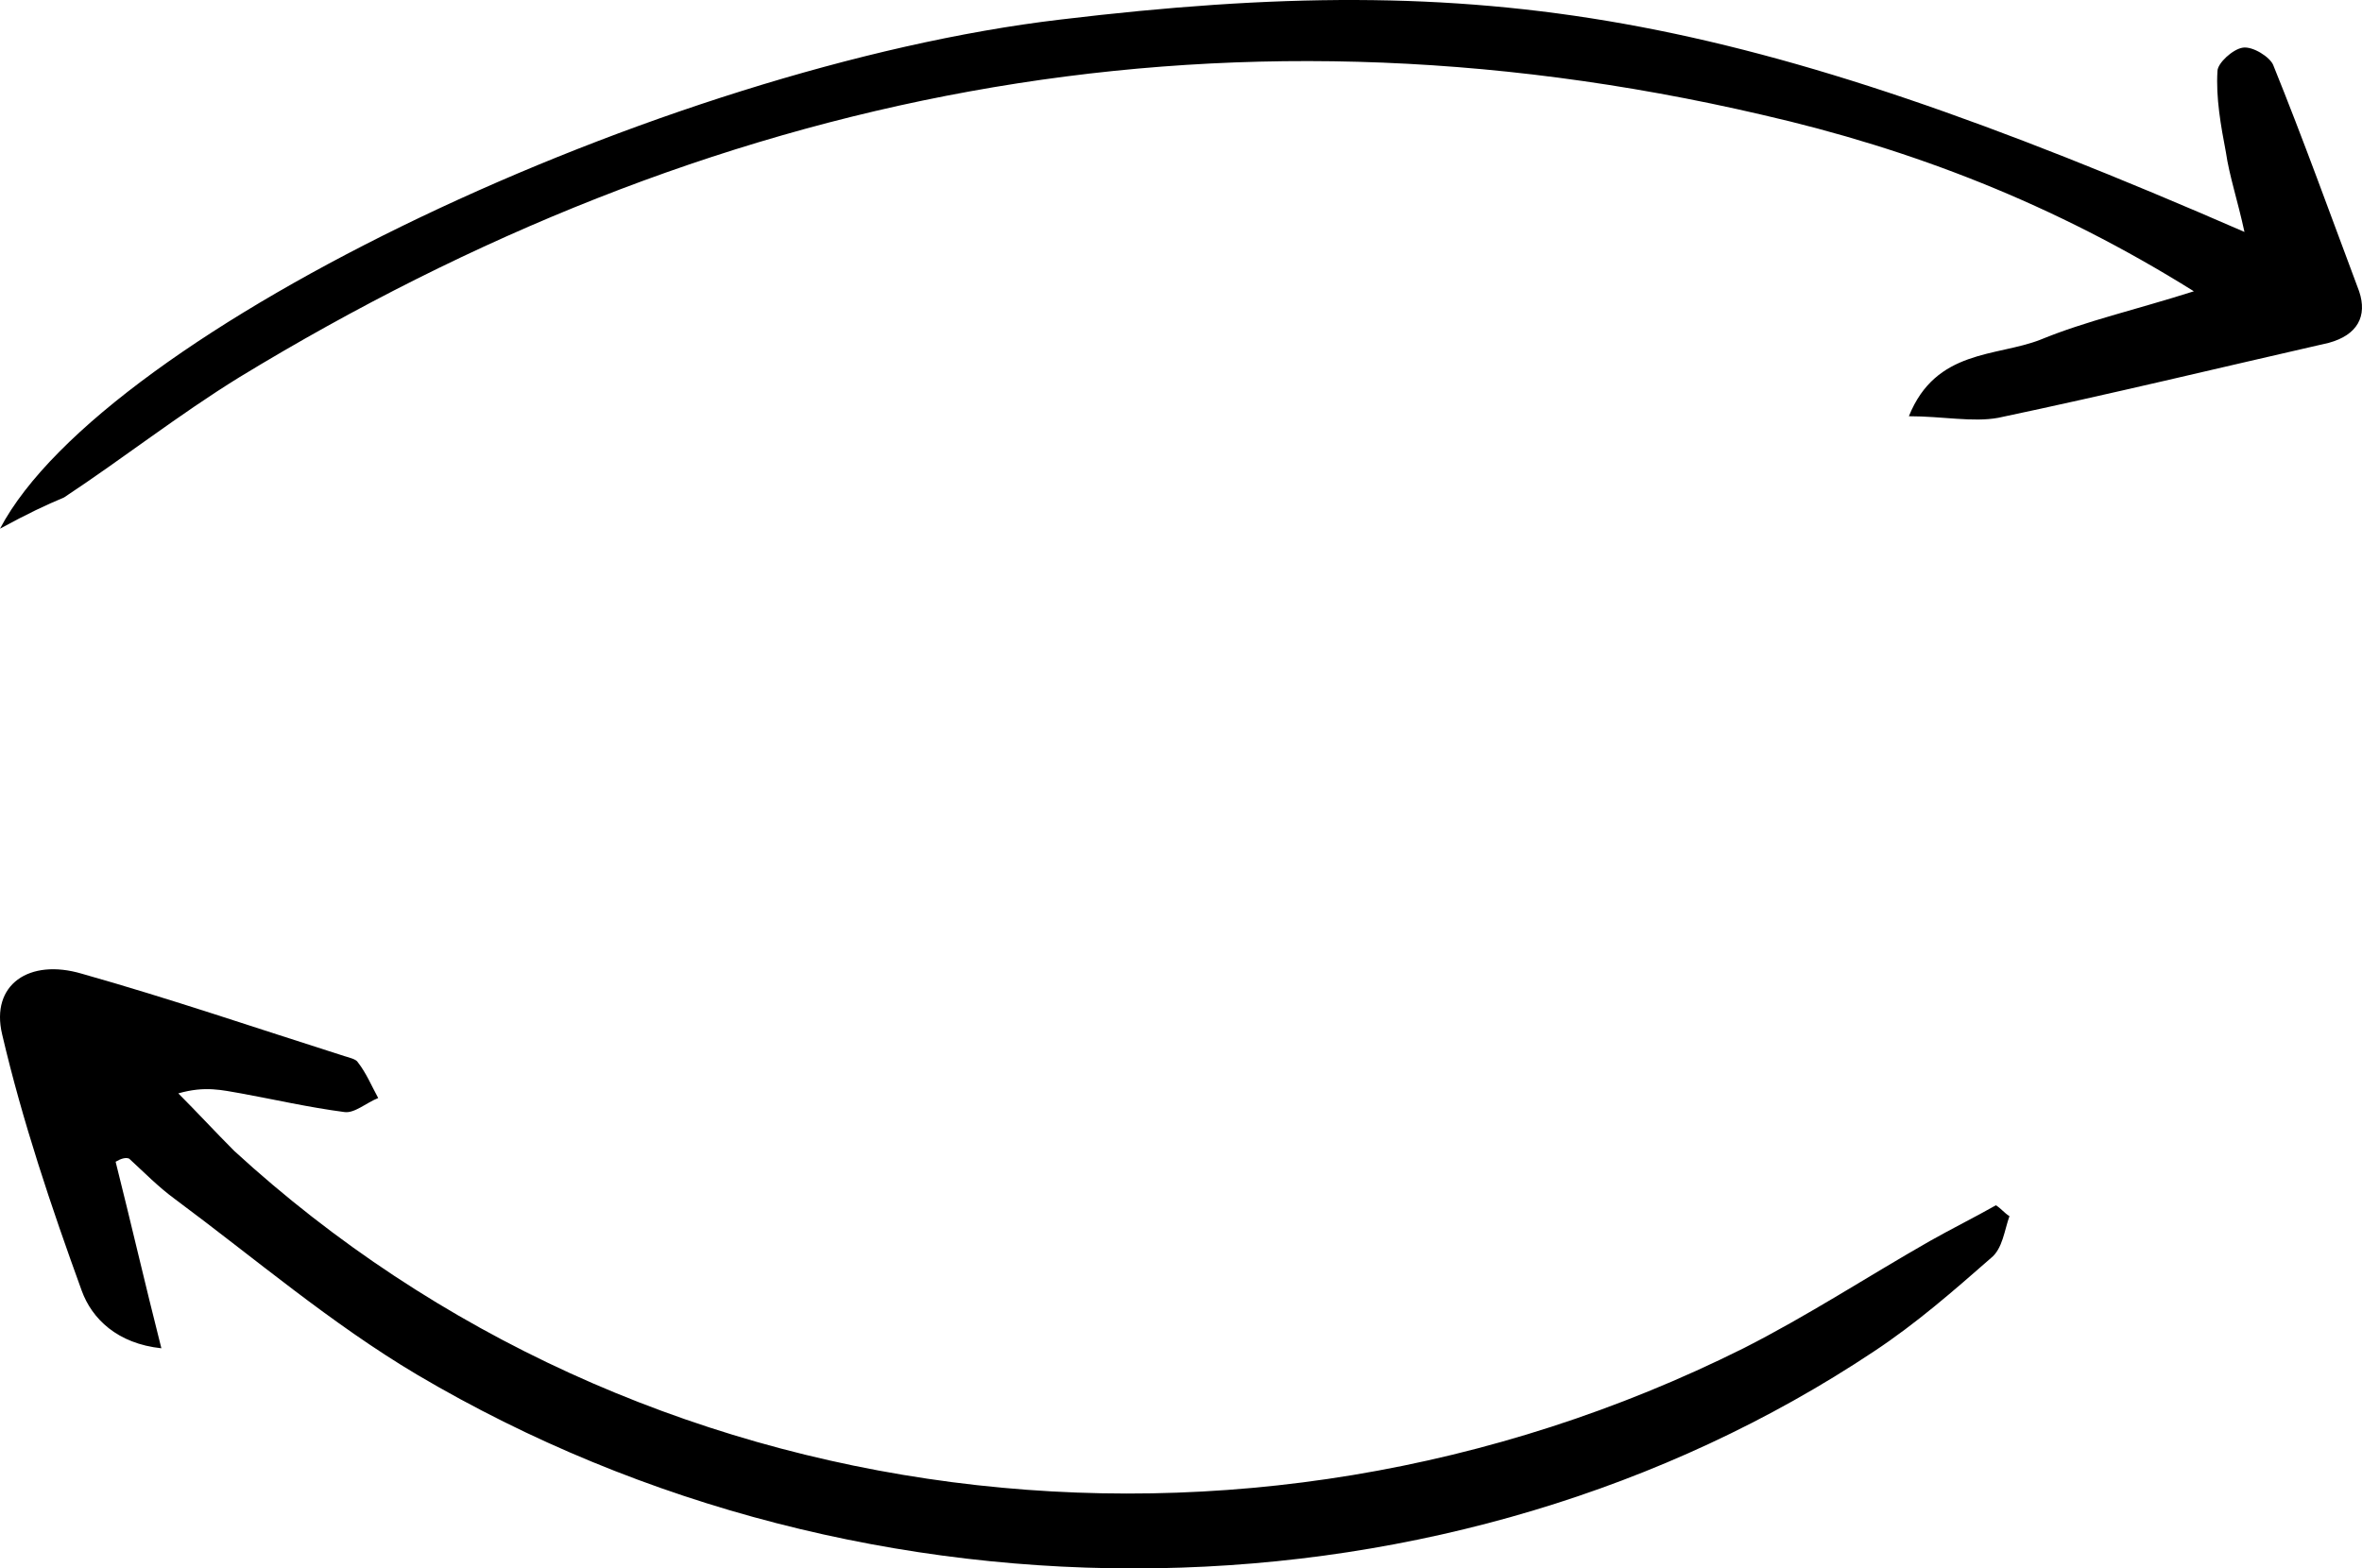
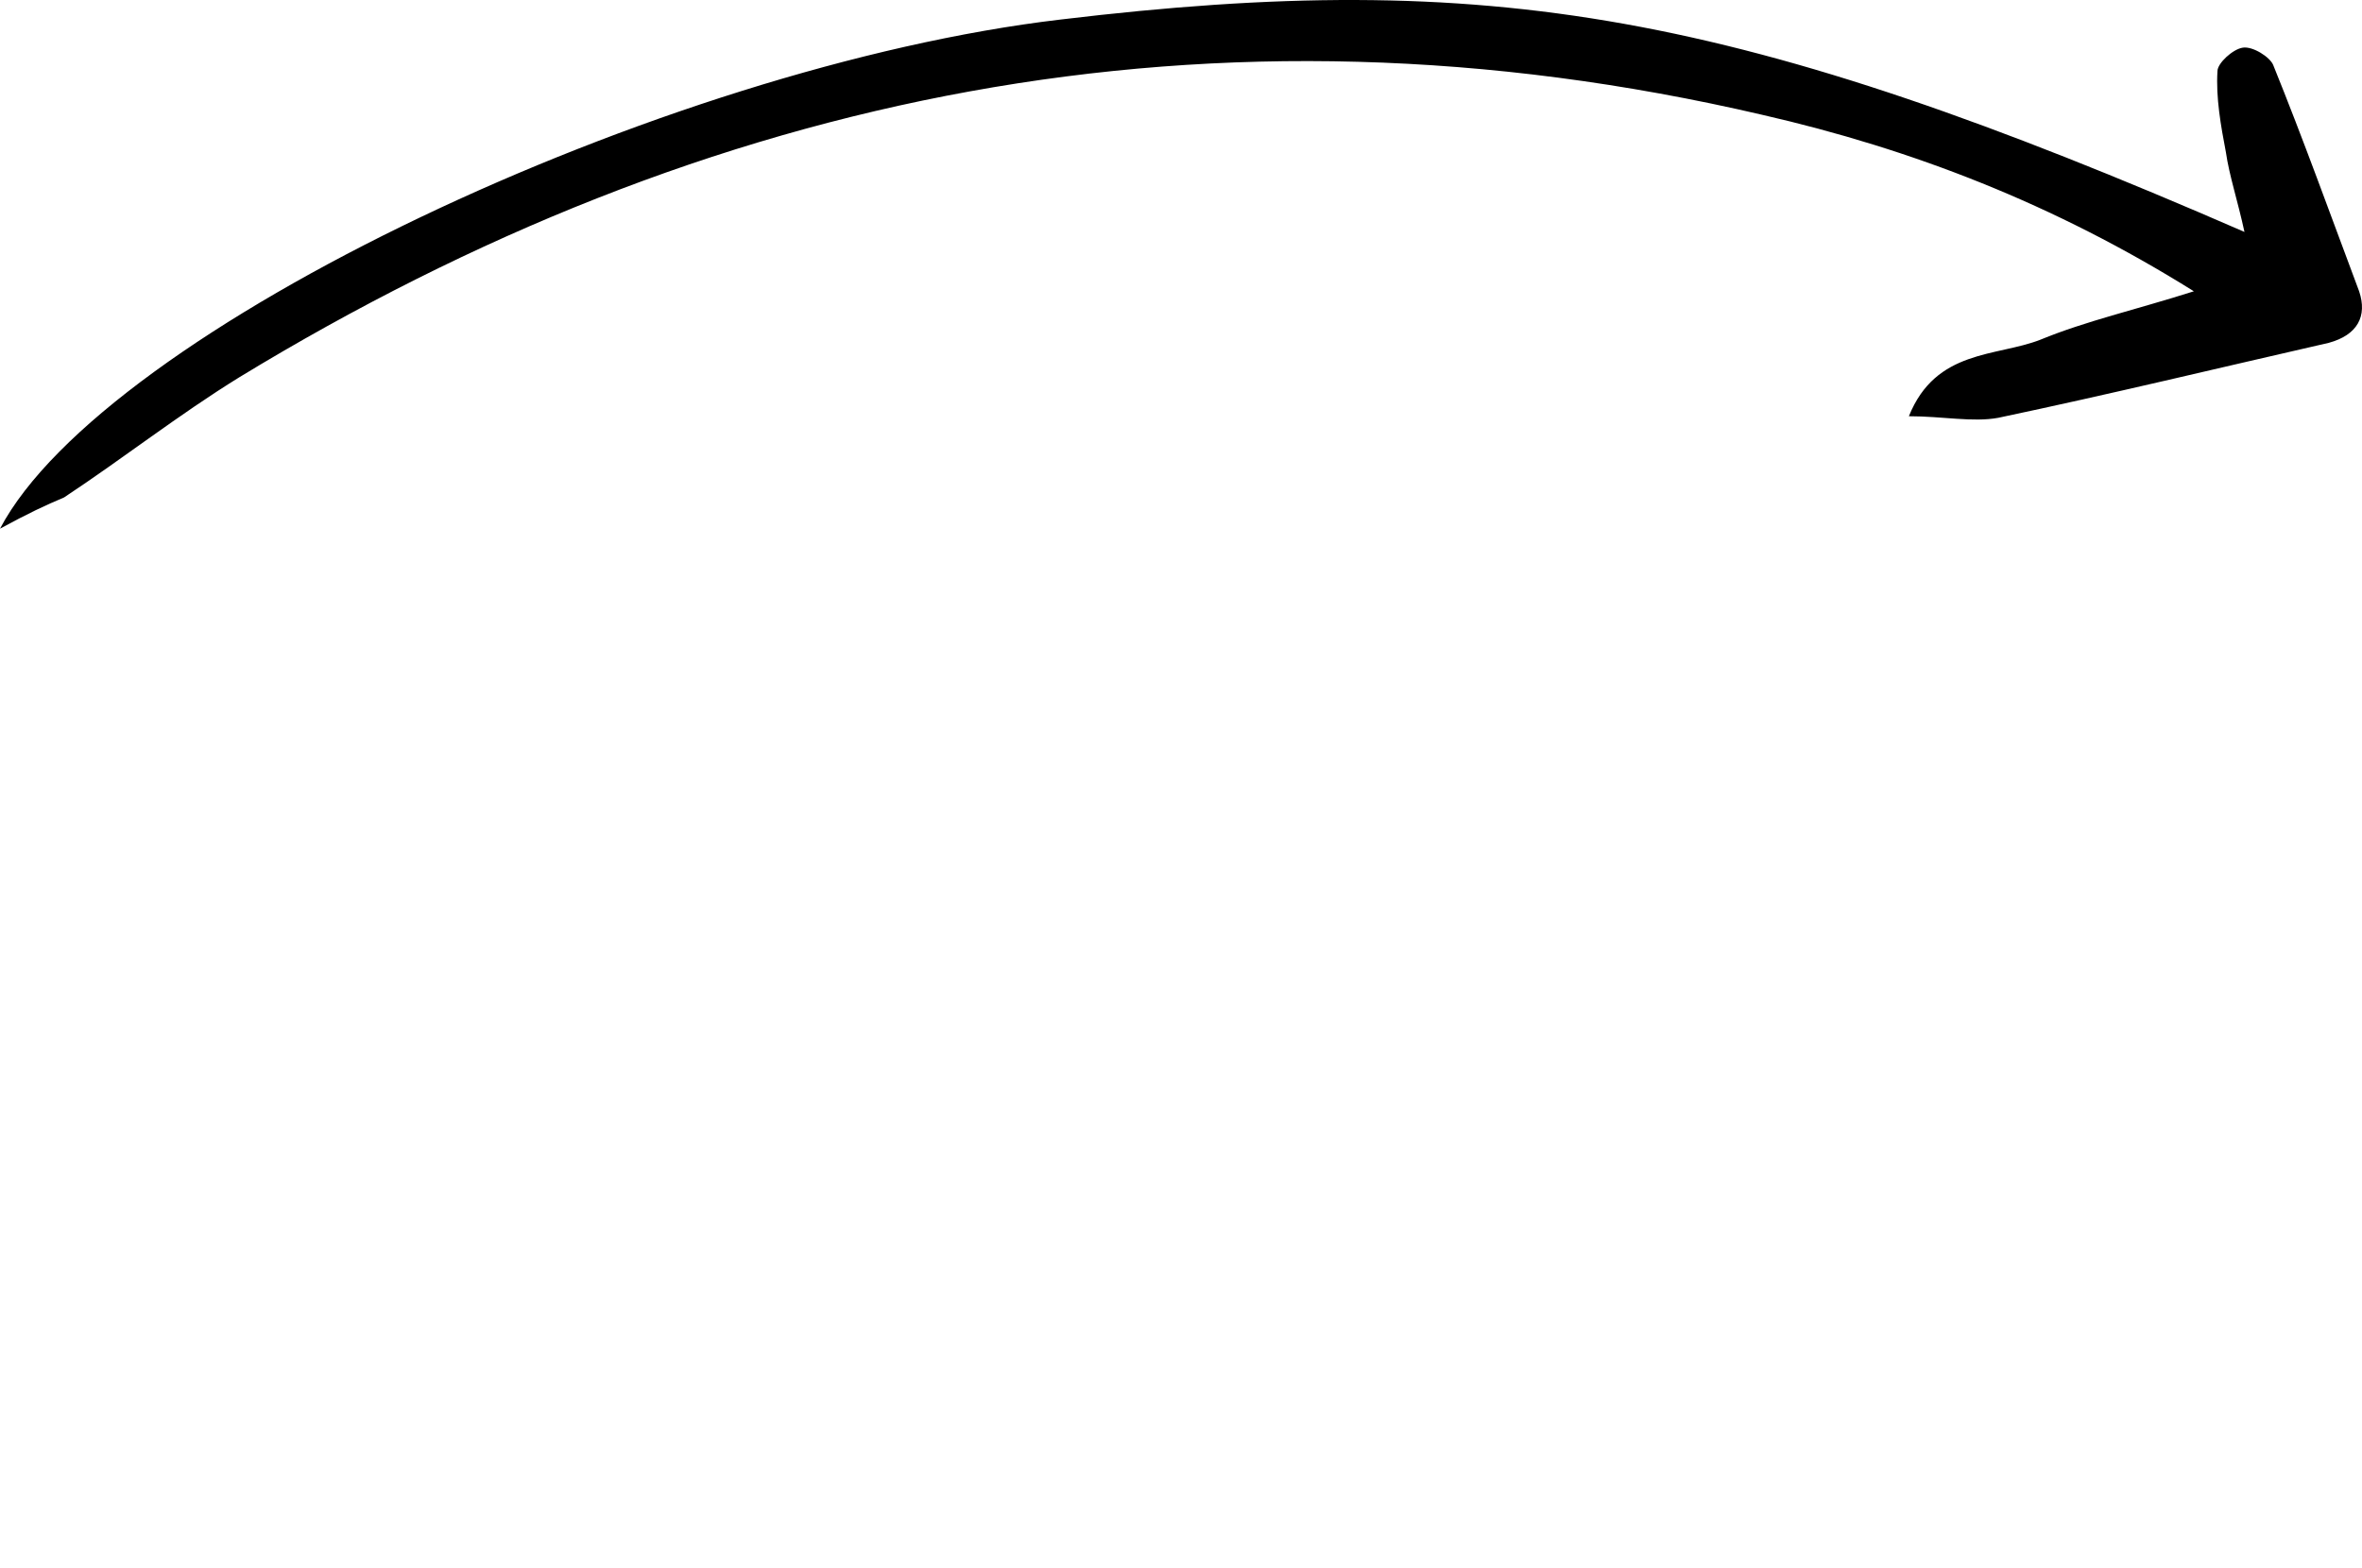
<svg xmlns="http://www.w3.org/2000/svg" width="134" height="89" viewBox="0 0 134 89" fill="none">
  <path d="M-1.56107e-06 30C5.931 18.745 37.597 3.767 60.174 1.108C84.569 -1.816 98.632 0.665 127.332 13.161C126.949 11.389 126.471 9.971 126.279 8.641C125.992 7.135 125.705 5.54 125.801 4.033C125.801 3.59 126.662 2.792 127.236 2.704C127.81 2.615 128.767 3.235 128.958 3.678C130.68 7.932 132.211 12.186 133.837 16.529C134.315 17.947 133.741 19.011 132.115 19.454C125.897 20.872 119.678 22.378 113.364 23.708C111.929 23.974 110.207 23.619 108.294 23.619C109.825 19.808 113.269 20.251 115.756 19.276C118.339 18.213 121.113 17.593 124.462 16.529C116.521 11.566 108.485 8.464 99.971 6.514C68.784 -0.753 40.084 5.274 13.585 21.403C10.141 23.53 6.984 26.012 3.635 28.227C2.583 28.671 1.626 29.114 -1.56107e-06 30Z" fill="black" />
-   <path d="M6.56 65.924C7.425 69.364 8.194 72.716 9.155 76.508C6.656 76.244 5.215 74.832 4.638 73.245C2.908 68.482 1.275 63.631 0.121 58.692C-0.551 55.87 1.659 54.37 4.638 55.252C9.635 56.663 14.536 58.339 19.534 59.927C19.822 60.015 20.206 60.103 20.302 60.28C20.783 60.897 21.071 61.603 21.456 62.308C20.783 62.573 20.11 63.19 19.534 63.102C17.515 62.837 15.593 62.396 13.671 62.044C12.614 61.867 11.653 61.603 10.116 62.044C11.173 63.102 12.23 64.249 13.287 65.307C36.159 86.299 70.467 90.709 98.912 76.508C102.564 74.656 105.928 72.451 109.483 70.423C110.733 69.717 111.982 69.1 113.231 68.394C113.519 68.57 113.712 68.835 114 69.011C113.712 69.805 113.616 70.864 112.943 71.393C110.829 73.245 108.714 75.097 106.312 76.685C82.479 92.561 49.325 93.178 23.666 78.008C18.765 75.097 14.44 71.393 9.924 68.041C8.963 67.336 8.194 66.542 7.329 65.748C7.137 65.66 6.848 65.748 6.56 65.924Z" fill="black" />
</svg>